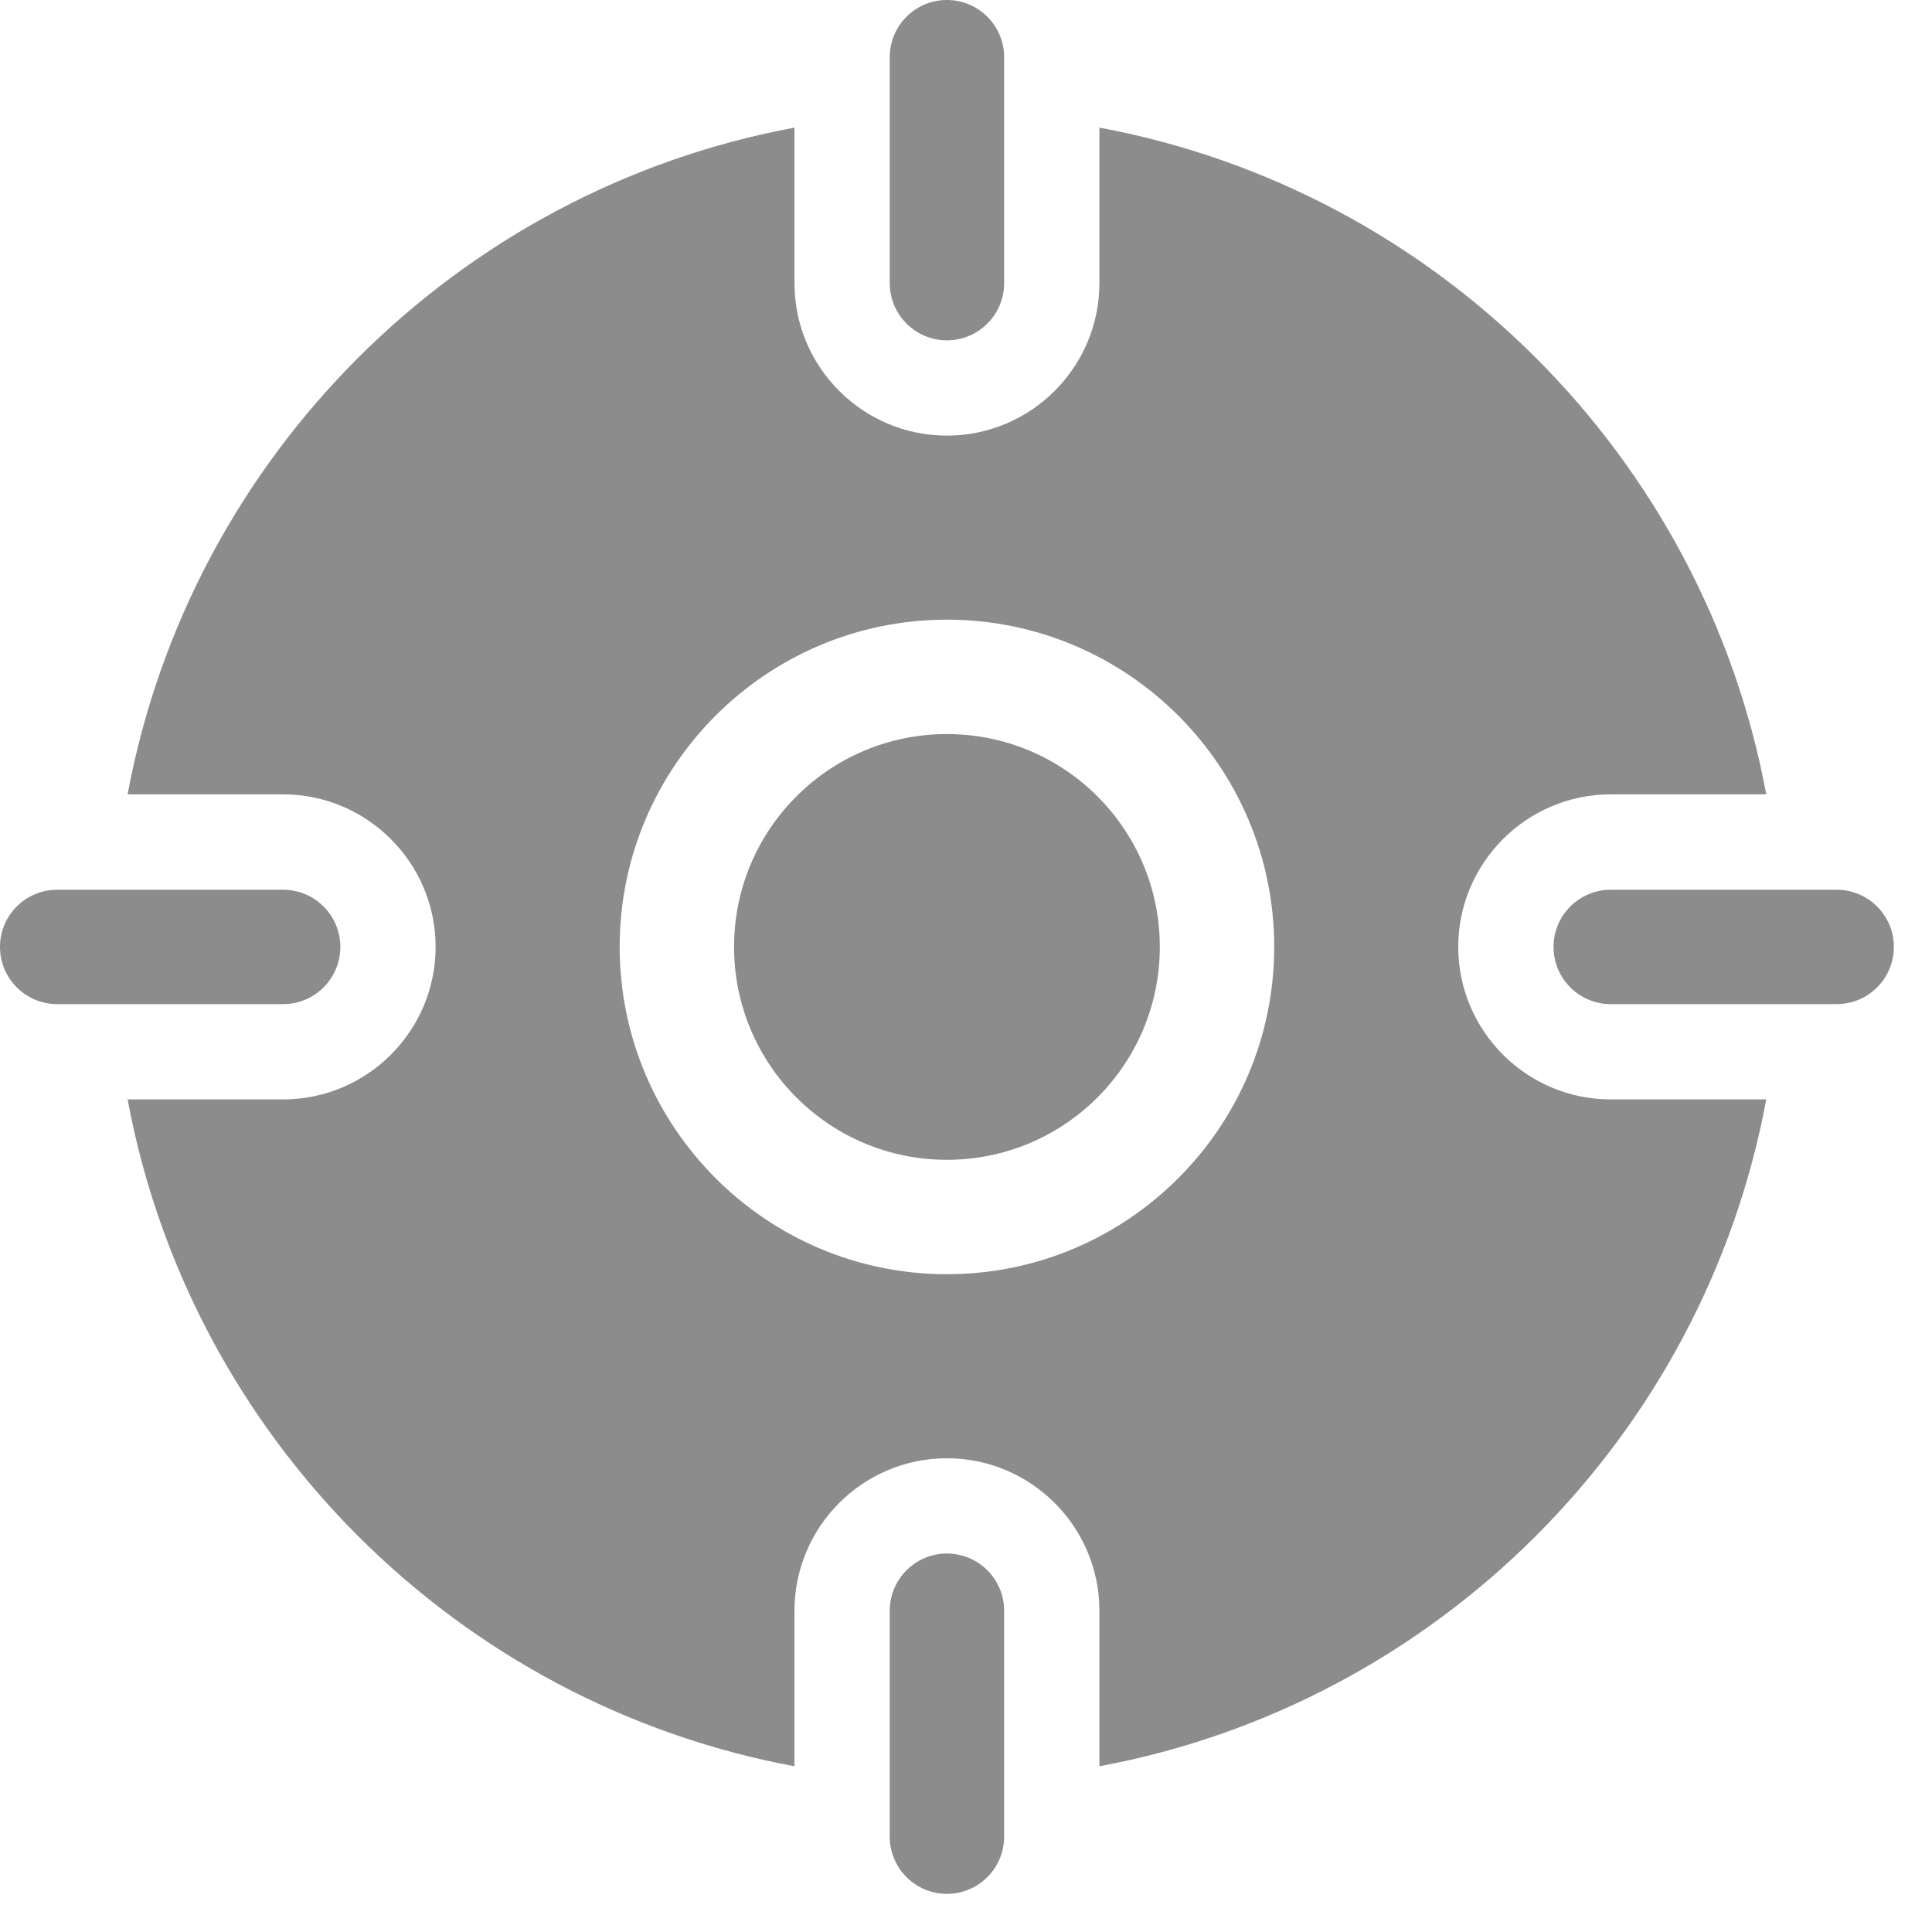
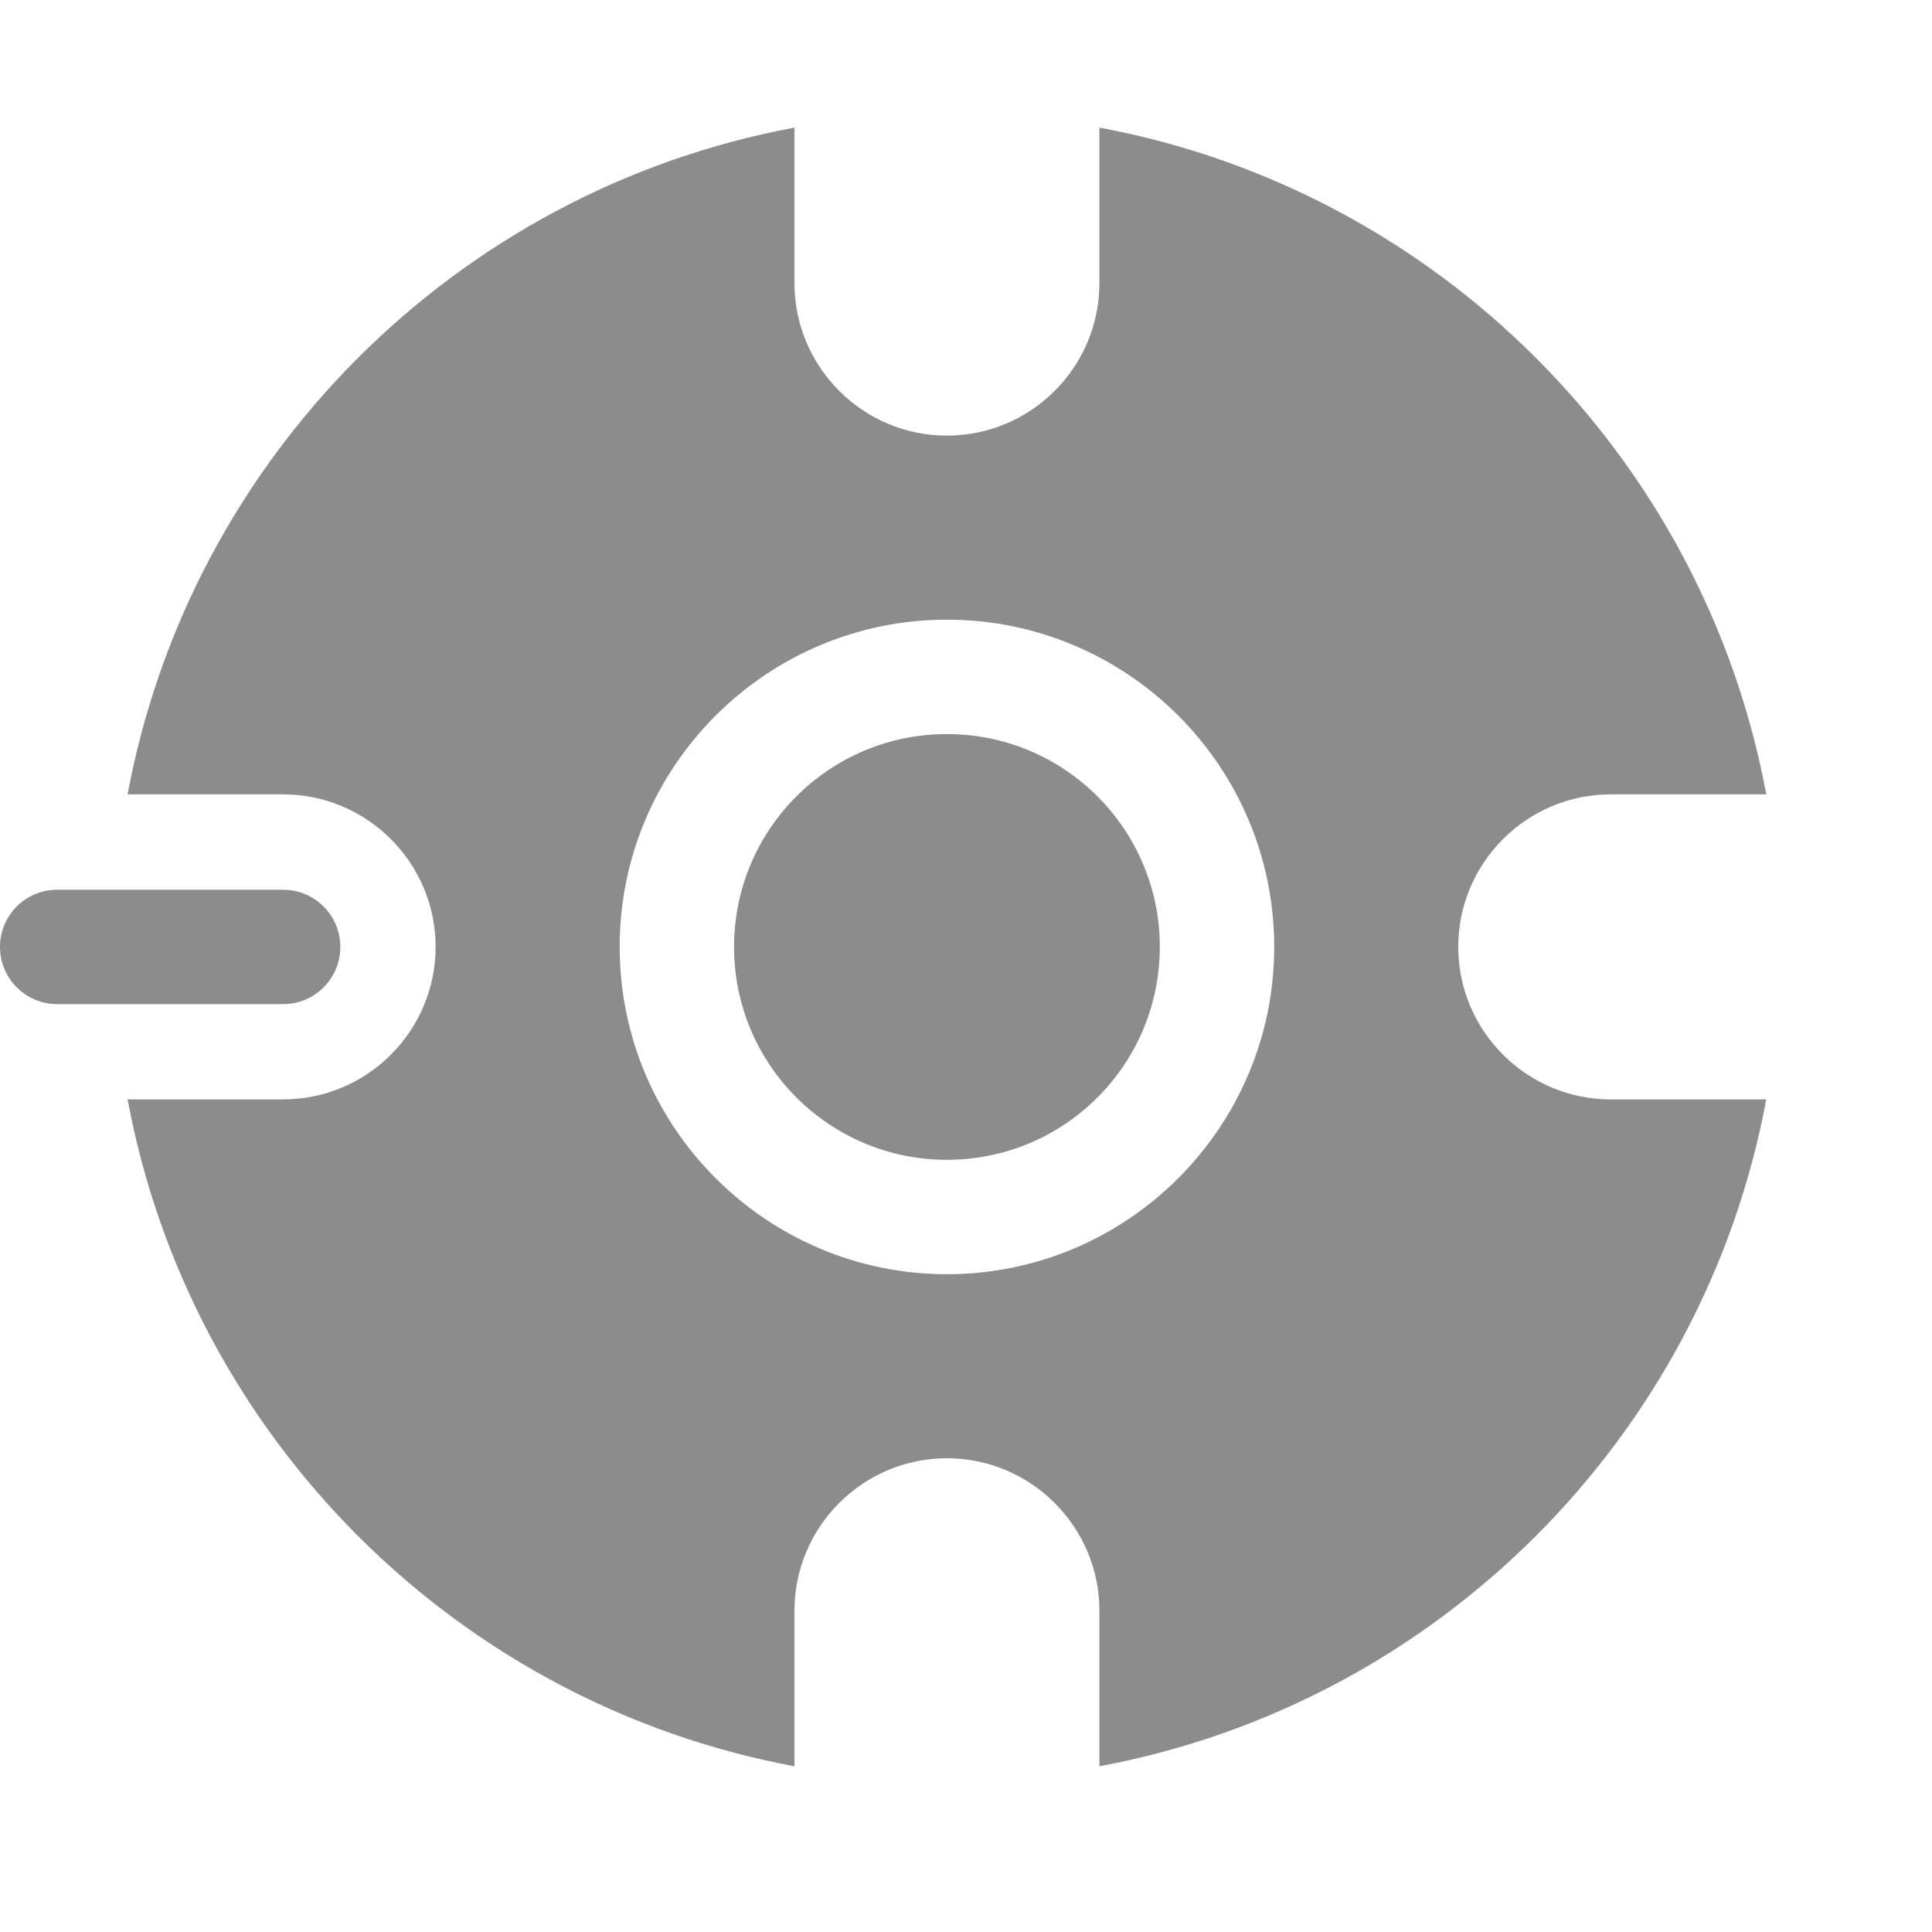
<svg xmlns="http://www.w3.org/2000/svg" width="19" height="19" viewBox="0 0 19 19" fill="none">
  <path d="M2.784 9.875H0.562C0.252 9.875 0 9.623 0 9.312C0 9.002 0.252 8.75 0.562 8.75H2.784C3.095 8.75 3.347 9.002 3.347 9.312C3.347 9.623 3.095 9.875 2.784 9.875Z" fill="#8C8C8C" />
  <path d="M9.312 11.406C10.469 11.406 11.406 10.469 11.406 9.312C11.406 8.156 10.469 7.219 9.312 7.219C8.156 7.219 7.219 8.156 7.219 9.312C7.219 10.469 8.156 11.406 9.312 11.406Z" fill="#8C8C8C" />
  <path d="M14.341 9.312C14.341 8.486 15.014 7.812 15.841 7.812H17.37C16.753 4.492 14.133 1.872 10.812 1.255V2.784C10.812 3.611 10.139 4.284 9.312 4.284C8.486 4.284 7.813 3.611 7.813 2.784V1.255C4.493 1.872 1.872 4.492 1.255 7.812H2.784C3.611 7.812 4.284 8.486 4.284 9.312C4.284 10.139 3.611 10.812 2.784 10.812H1.255C1.872 14.133 4.493 16.753 7.813 17.37V15.841C7.813 15.014 8.486 14.341 9.312 14.341C10.139 14.341 10.812 15.014 10.812 15.841V17.37C14.133 16.753 16.753 14.132 17.37 10.812H15.841C15.014 10.812 14.341 10.139 14.341 9.312ZM9.312 12.531C7.538 12.531 6.094 11.087 6.094 9.312C6.094 7.537 7.538 6.094 9.312 6.094C11.088 6.094 12.531 7.537 12.531 9.312C12.531 11.087 11.088 12.531 9.312 12.531Z" fill="#8C8C8C" />
-   <path d="M9.312 3.347C9.002 3.347 8.75 3.095 8.75 2.784V0.562C8.75 0.252 9.002 0 9.312 0C9.623 0 9.875 0.252 9.875 0.562V2.784C9.875 3.095 9.623 3.347 9.312 3.347Z" fill="#8C8C8C" />
-   <path d="M9.312 18.625C9.002 18.625 8.75 18.373 8.75 18.062V15.841C8.75 15.53 9.002 15.278 9.312 15.278C9.623 15.278 9.875 15.53 9.875 15.841V18.062C9.875 18.373 9.623 18.625 9.312 18.625Z" fill="#8C8C8C" />
-   <path d="M18.062 9.875H15.841C15.53 9.875 15.278 9.623 15.278 9.312C15.278 9.002 15.53 8.75 15.841 8.75H18.062C18.373 8.75 18.625 9.002 18.625 9.312C18.625 9.623 18.373 9.875 18.062 9.875Z" fill="#8C8C8C" />
</svg>